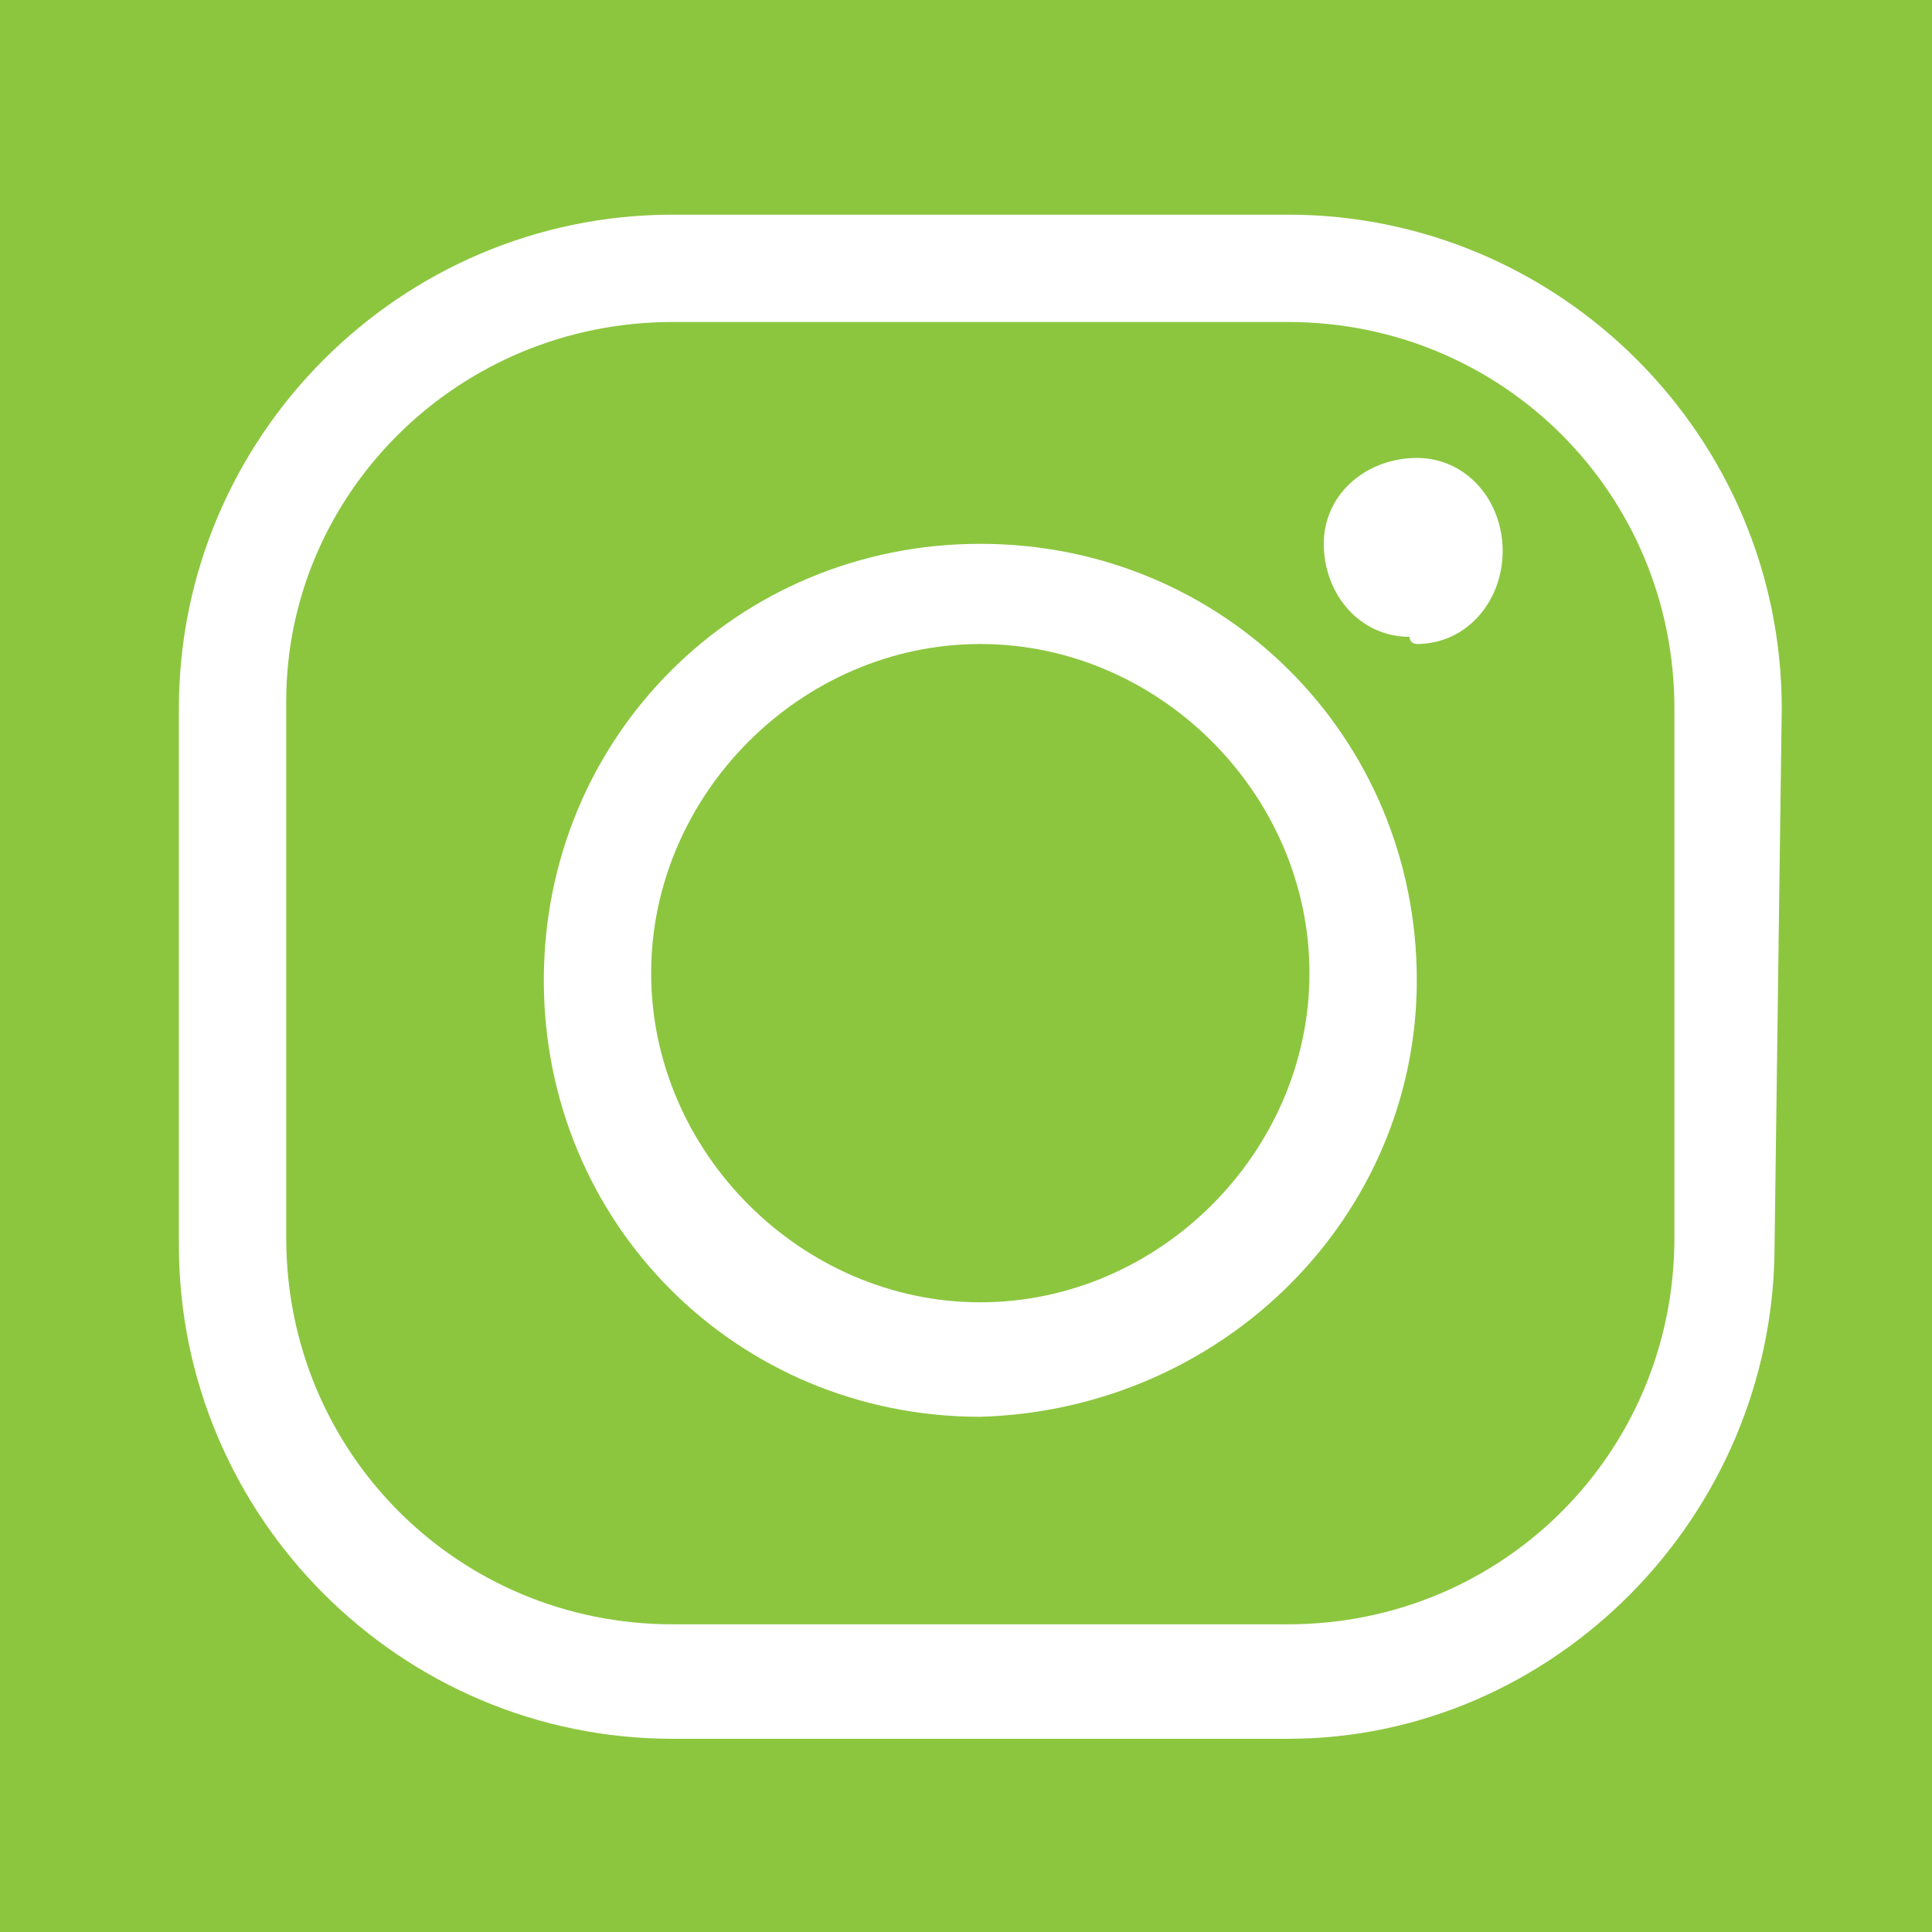
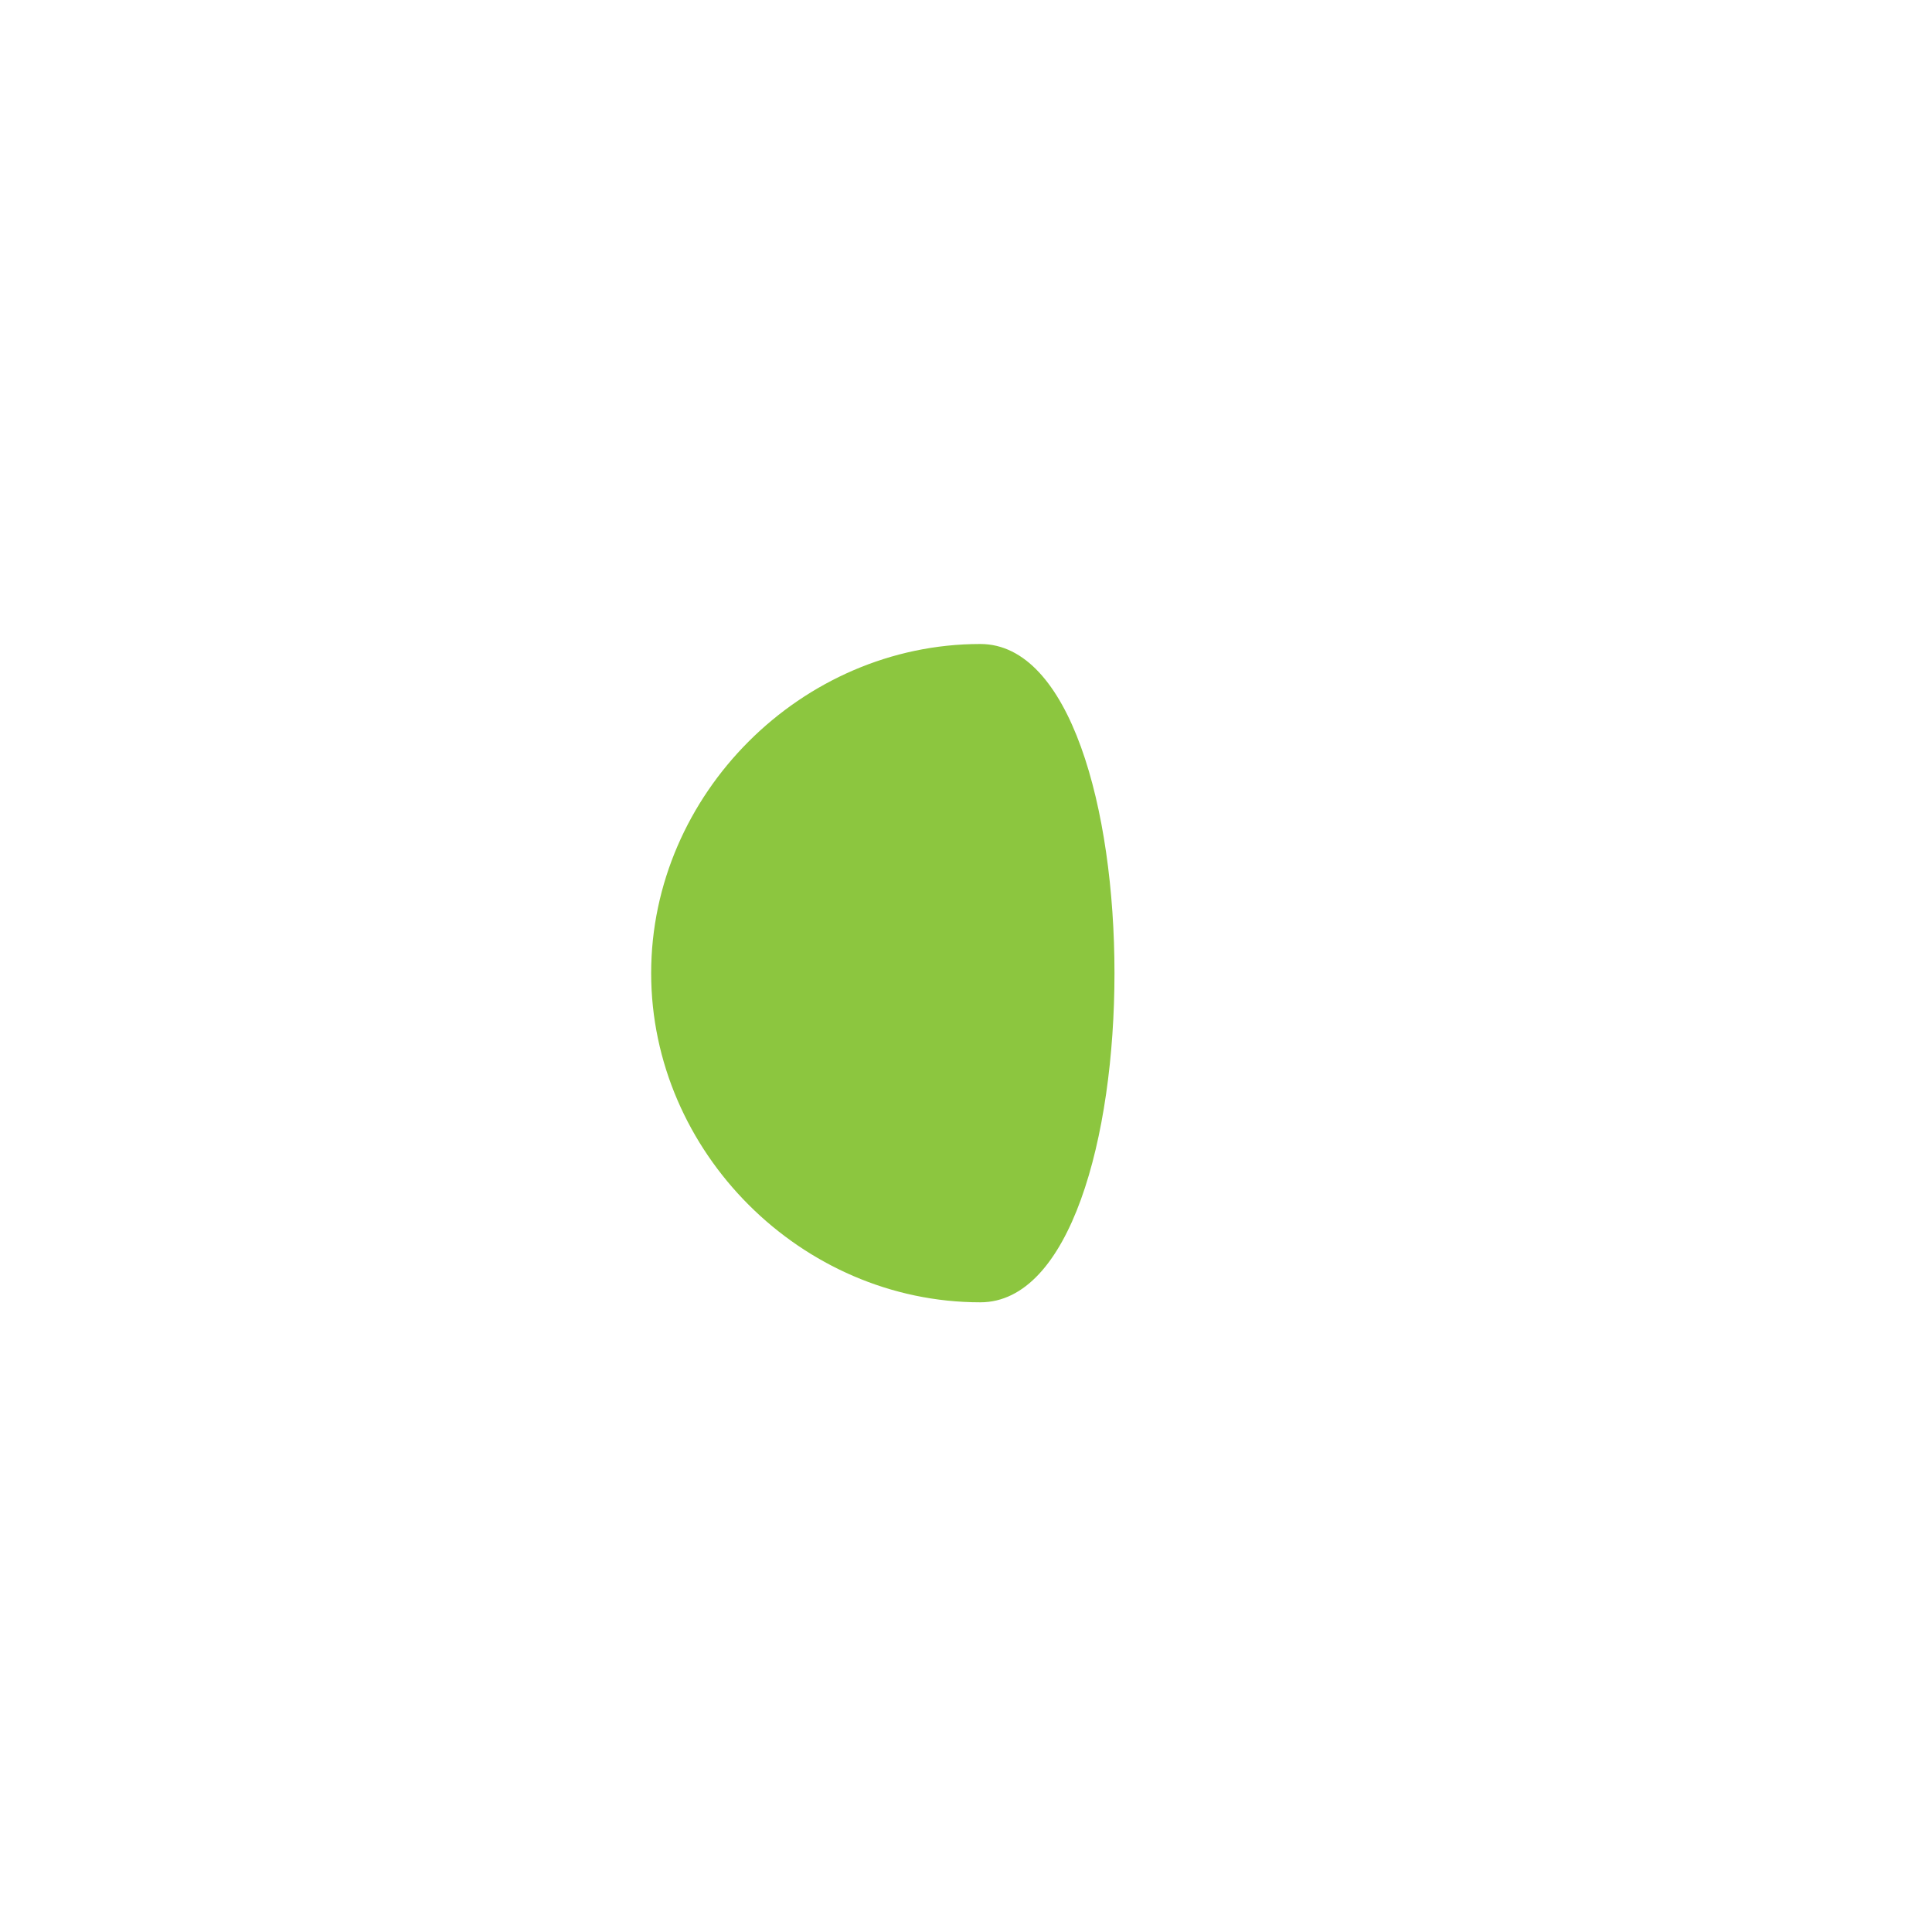
<svg xmlns="http://www.w3.org/2000/svg" version="1.1" id="Layer_1" x="0px" y="0px" viewBox="0 0 27 27" style="enable-background:new 0 0 27 27;" xml:space="preserve">
  <style type="text/css">
	.st0{fill:#8CC63F;}
</style>
  <title>Artboard 13</title>
-   <path class="st0" d="M13.7,9c-2.5,0-4.6,2.1-4.6,4.6s2.1,4.6,4.6,4.6s4.6-2.1,4.6-4.6S16.2,9,13.7,9L13.7,9z" />
-   <path class="st0" d="M18,4.5H9.4C6.4,4.5,4,6.9,4,9.8c0,0,0,0,0,0v7.5c0,3,2.4,5.4,5.4,5.4H18c3,0,5.4-2.4,5.4-5.4V9.9  C23.4,6.9,21,4.5,18,4.5z M13.7,19.8c-3.4,0-6.1-2.7-6.1-6.1s2.7-6.1,6.1-6.1s6.1,2.7,6.1,6.1v0C19.8,17,17.1,19.7,13.7,19.8z   M19.7,8.9c-0.7,0-1.2-0.6-1.2-1.3c0-0.7,0.6-1.2,1.3-1.2C20.5,6.4,21,7,21,7.7C21,8.4,20.5,9,19.8,9C19.8,9,19.7,9,19.7,8.9  L19.7,8.9z" />
-   <path class="st0" d="M0-0.4V27h27.3V-0.4H0z M24.8,17.4c0,3.8-3.1,6.9-6.8,6.9H9.4c-3.8,0-6.9-3.1-6.9-6.9V9.9C2.5,6.1,5.6,3,9.4,3  H18c3.8,0,6.9,3.1,6.9,6.9L24.8,17.4z" />
+   <path class="st0" d="M13.7,9c-2.5,0-4.6,2.1-4.6,4.6s2.1,4.6,4.6,4.6S16.2,9,13.7,9L13.7,9z" />
</svg>